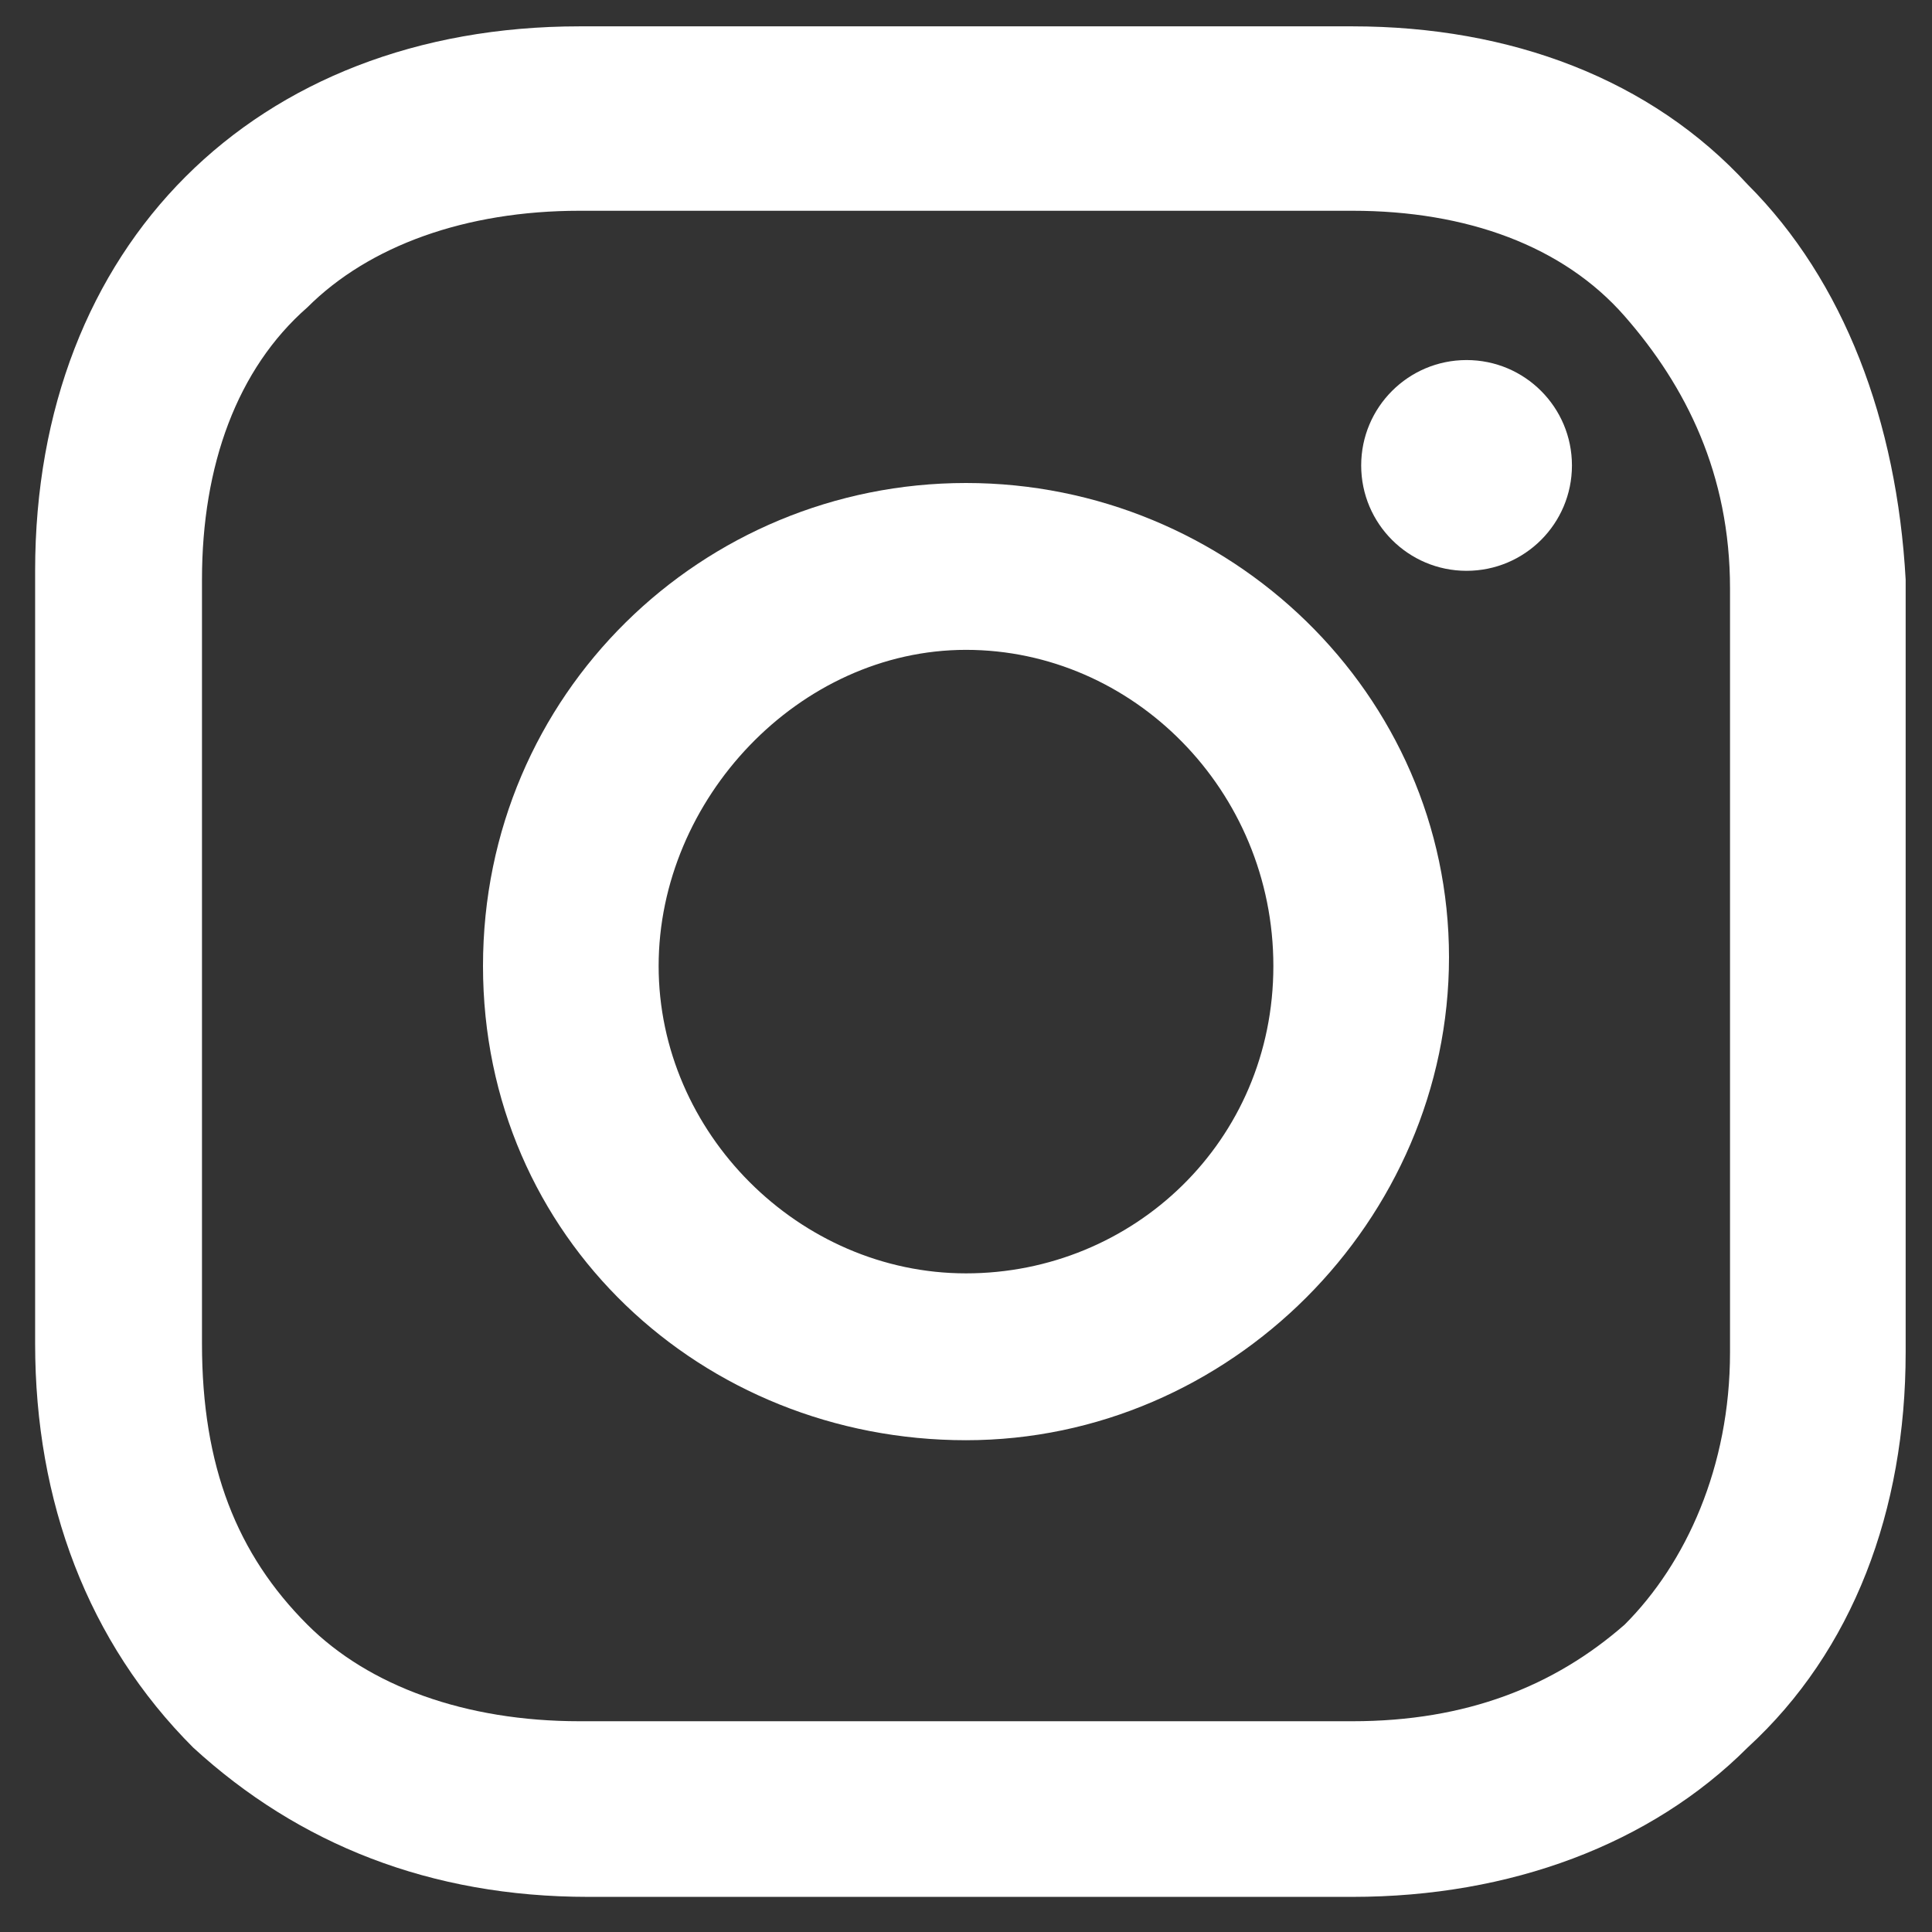
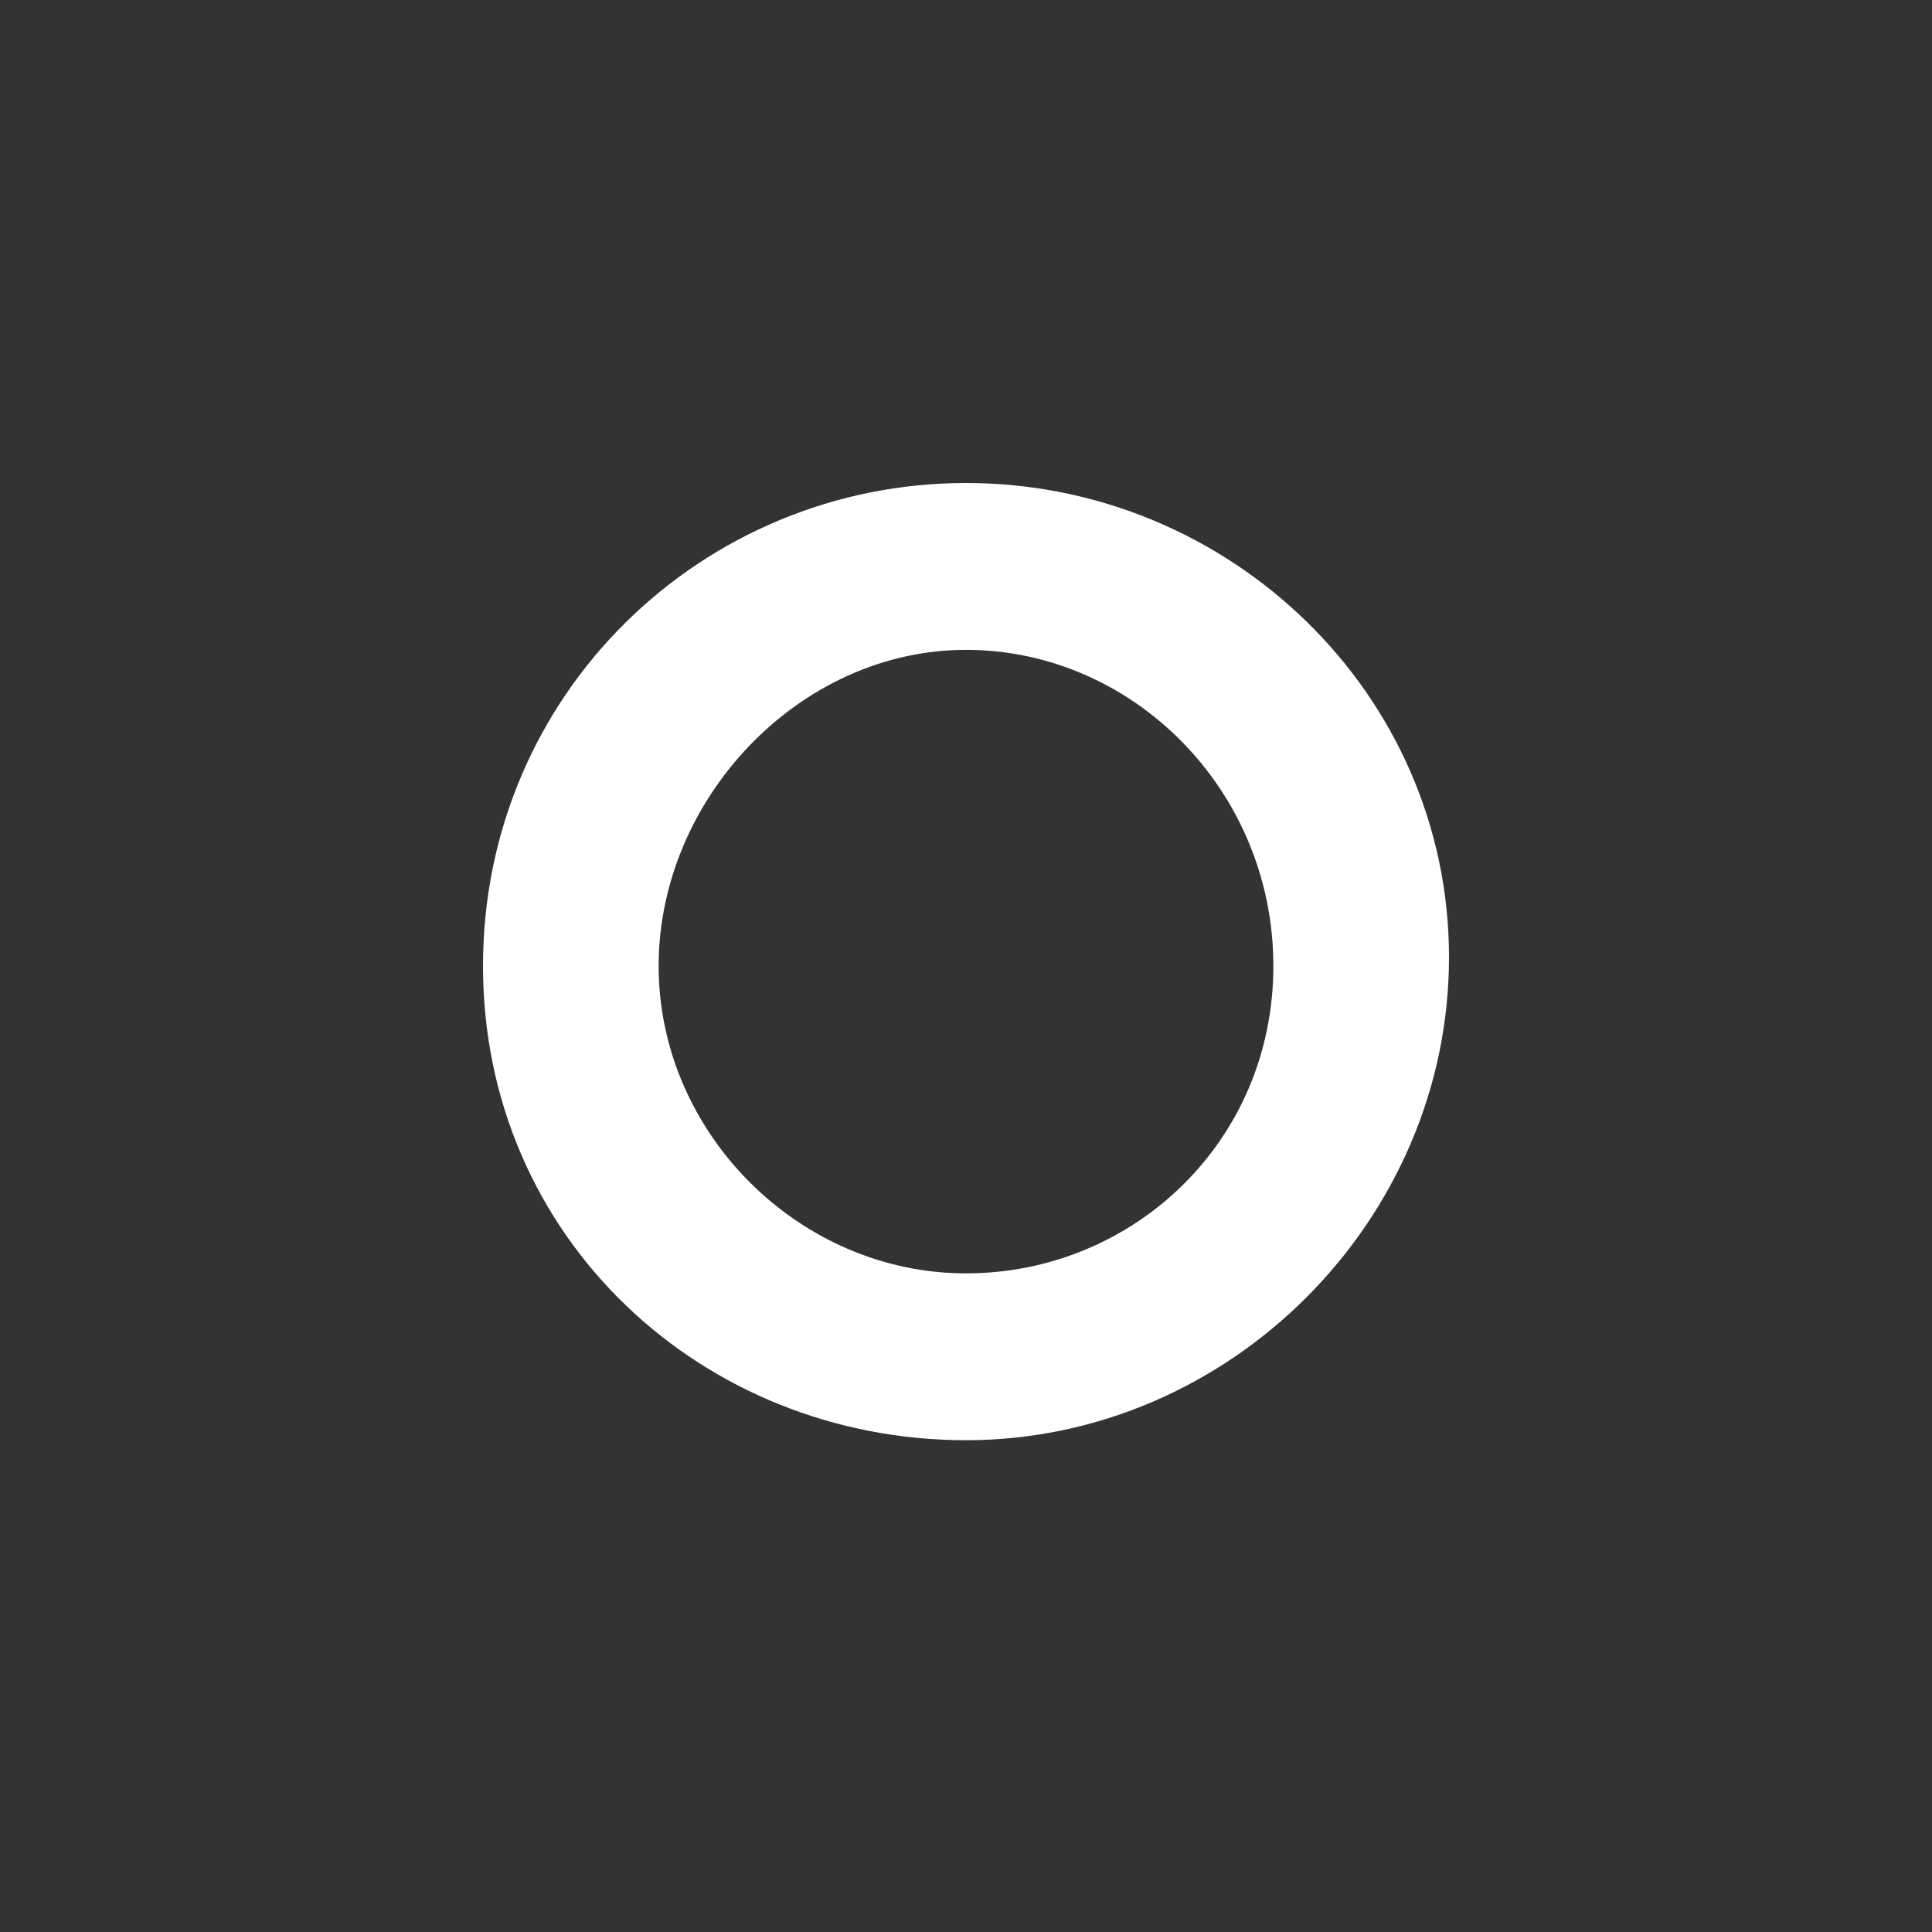
<svg xmlns="http://www.w3.org/2000/svg" version="1.1" id="Layer_1" x="0px" y="0px" viewBox="0 0 22 22" style="enable-background:new 0 0 22 22;" xml:space="preserve">
  <rect x="0" y="0" width="22" height="22" fill="#333333" stroke="none" />
  <style type="text/css">
	.st0{fill:#FFFFFF;}
</style>
  <g>
    <g>
      <path class="st0" d="M11,5.5c-3,0-5.5,2.4-5.5,5.5S8,16.4,11,16.4s5.5-2.5,5.5-5.5S14,5.5,11,5.5z M11,14.5    c-1.9,0-3.5-1.6-3.5-3.5S9.1,7.4,11,7.4S14.5,9,14.5,11S12.9,14.5,11,14.5z" />
-       <circle class="st0" cx="16.7" cy="5.3" r="1.2" />
-       <path class="st0" d="M19.9,2.1c-1.1-1.2-2.7-1.8-4.5-1.8H6.6c-3.7,0-6.2,2.5-6.2,6.2v8.8c0,1.8,0.6,3.4,1.8,4.6    c1.2,1.1,2.7,1.7,4.5,1.7h8.7c1.8,0,3.4-0.6,4.5-1.7c1.2-1.1,1.8-2.7,1.8-4.5V6.6C21.6,4.8,21,3.2,19.9,2.1z M19.7,15.4    c0,1.3-0.5,2.4-1.2,3.1c-0.8,0.7-1.8,1.1-3.1,1.1H6.6c-1.3,0-2.4-0.4-3.1-1.1c-0.8-0.8-1.2-1.8-1.2-3.2V6.6c0-1.3,0.4-2.4,1.2-3.1    c0.7-0.7,1.8-1.1,3.1-1.1h8.8c1.3,0,2.4,0.4,3.1,1.2c0.7,0.8,1.2,1.8,1.2,3.1V15.4L19.7,15.4z" />
    </g>
  </g>
</svg>